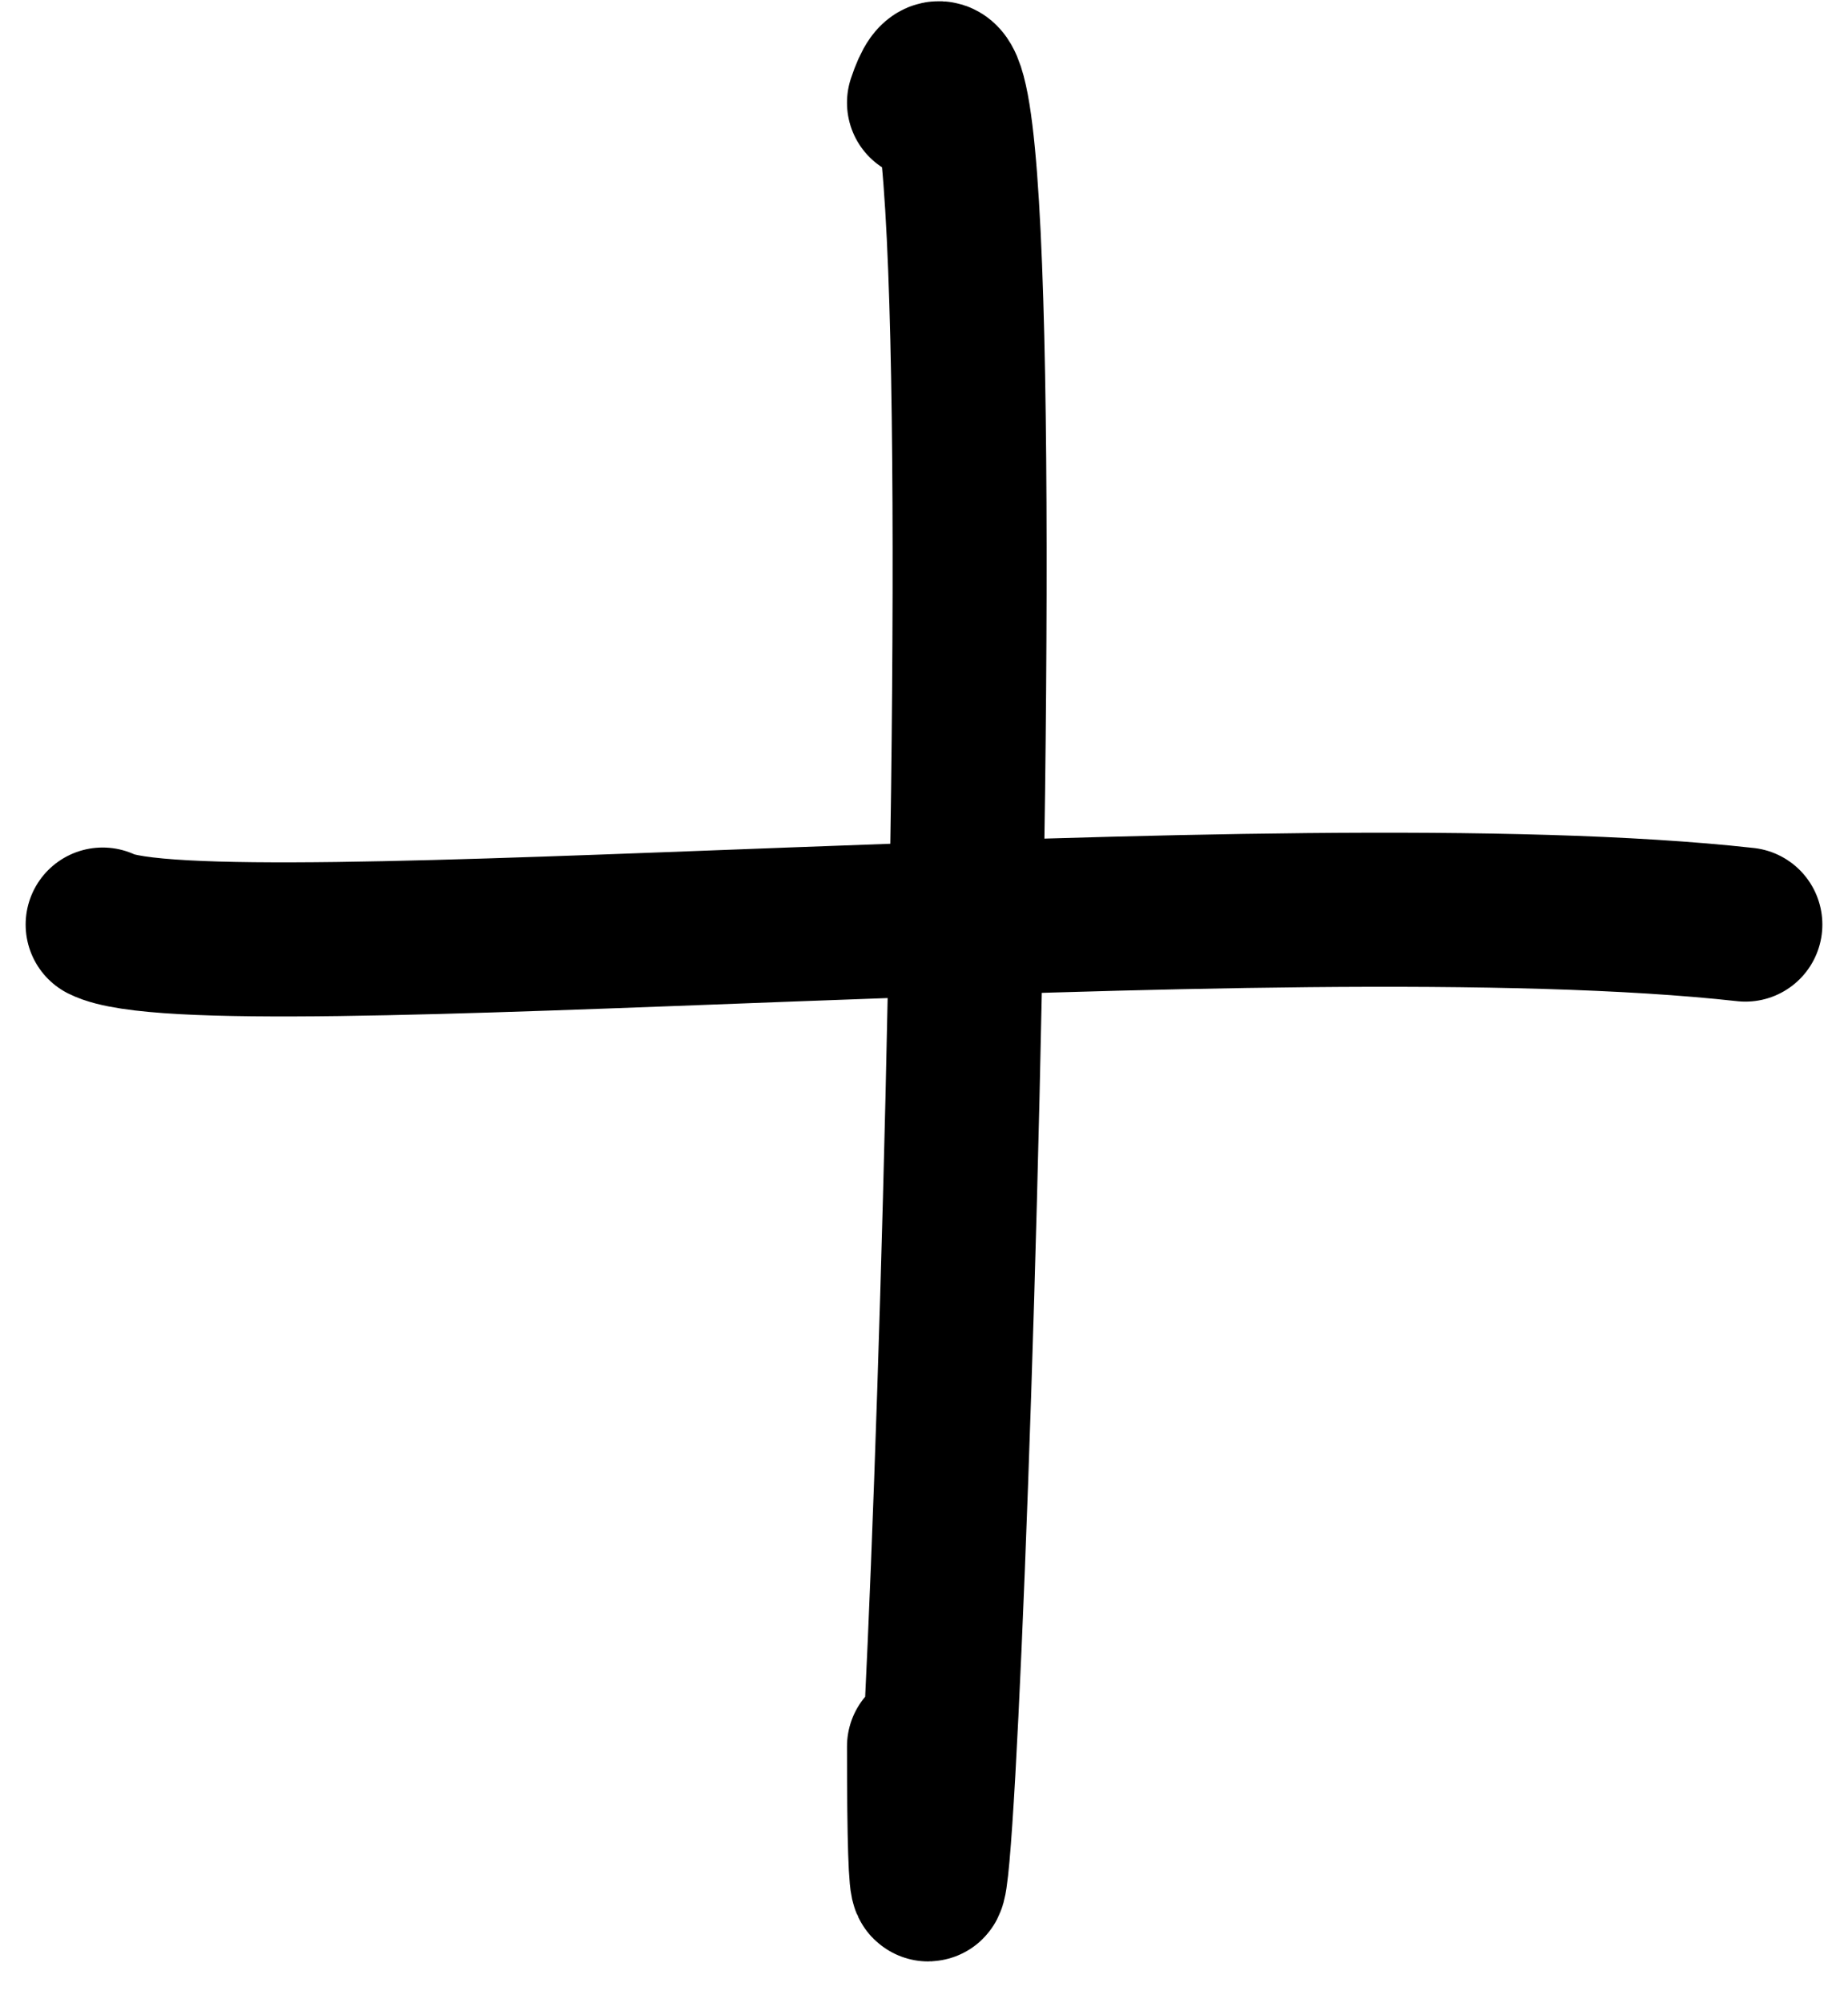
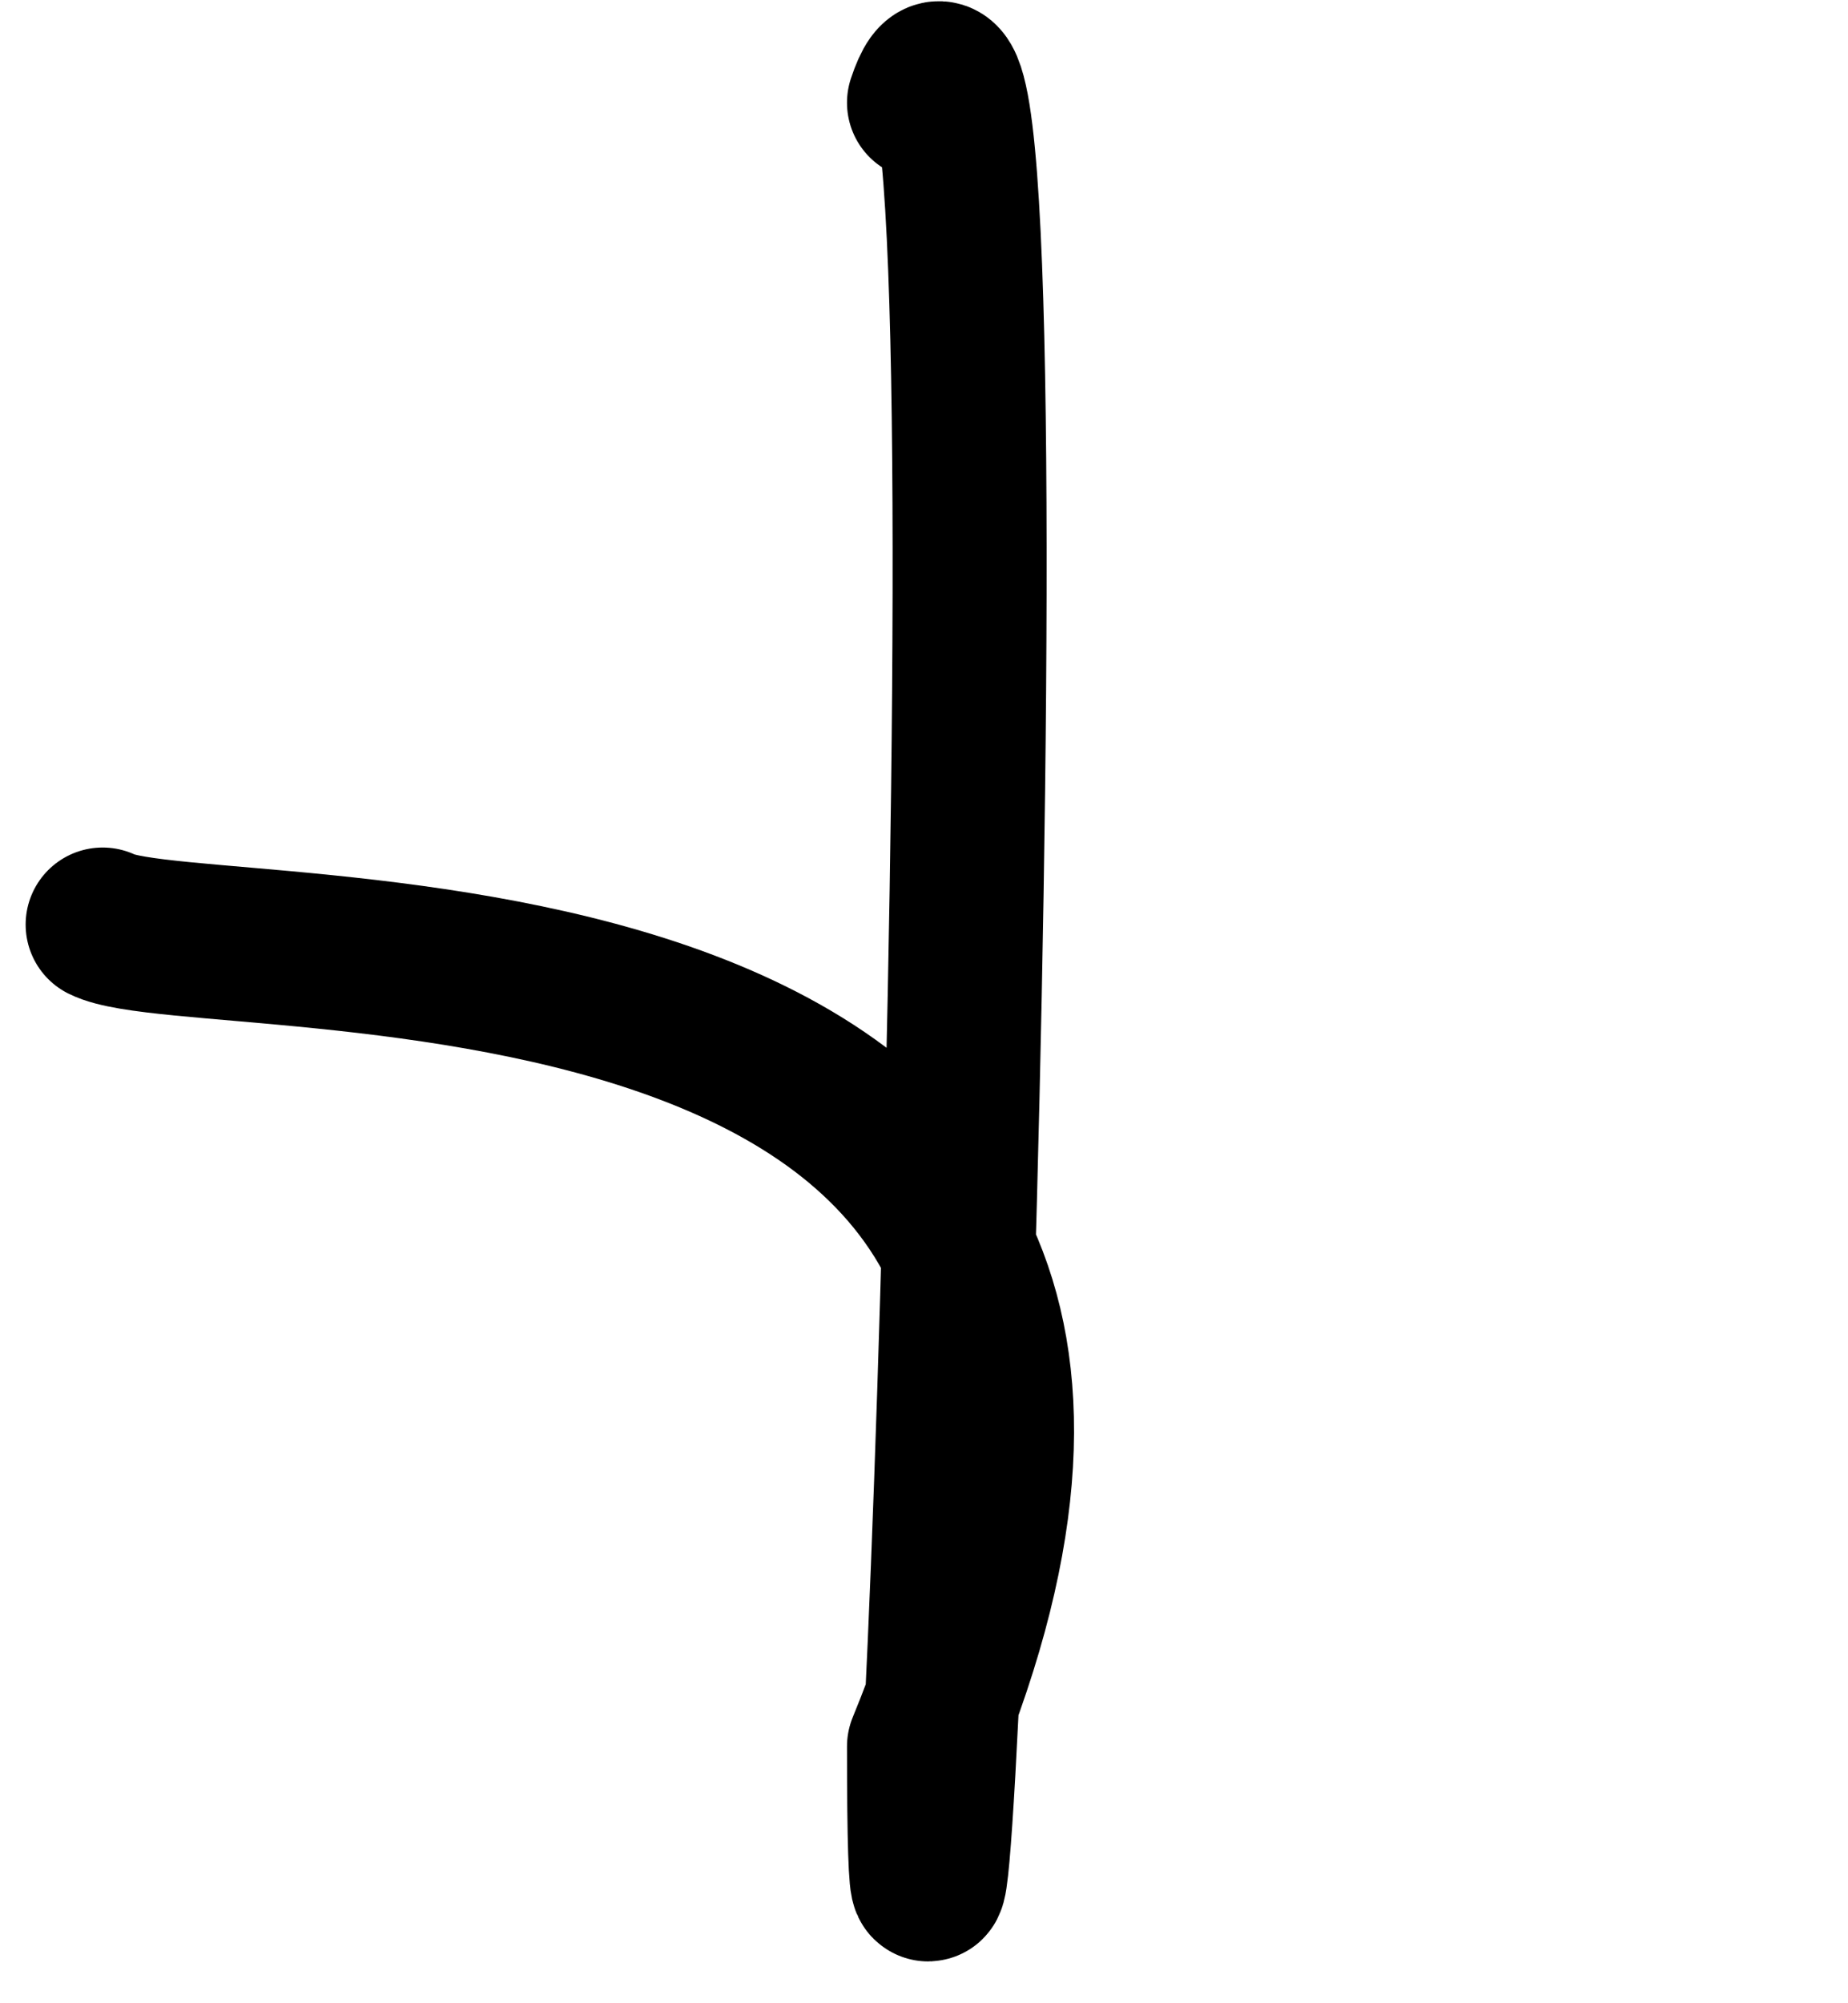
<svg xmlns="http://www.w3.org/2000/svg" width="24" height="26" viewBox="0 0 24 26" fill="none">
-   <path d="M12 1.333C13.333 -2.667 12 32.667 12 22.667M22.667 12C16.667 11.333 2.667 12.667 1.333 12" stroke="black" stroke-width="2" stroke-linecap="round" stroke-linejoin="round" />
+   <path d="M12 1.333C13.333 -2.667 12 32.667 12 22.667C16.667 11.333 2.667 12.667 1.333 12" stroke="black" stroke-width="2" stroke-linecap="round" stroke-linejoin="round" />
</svg>